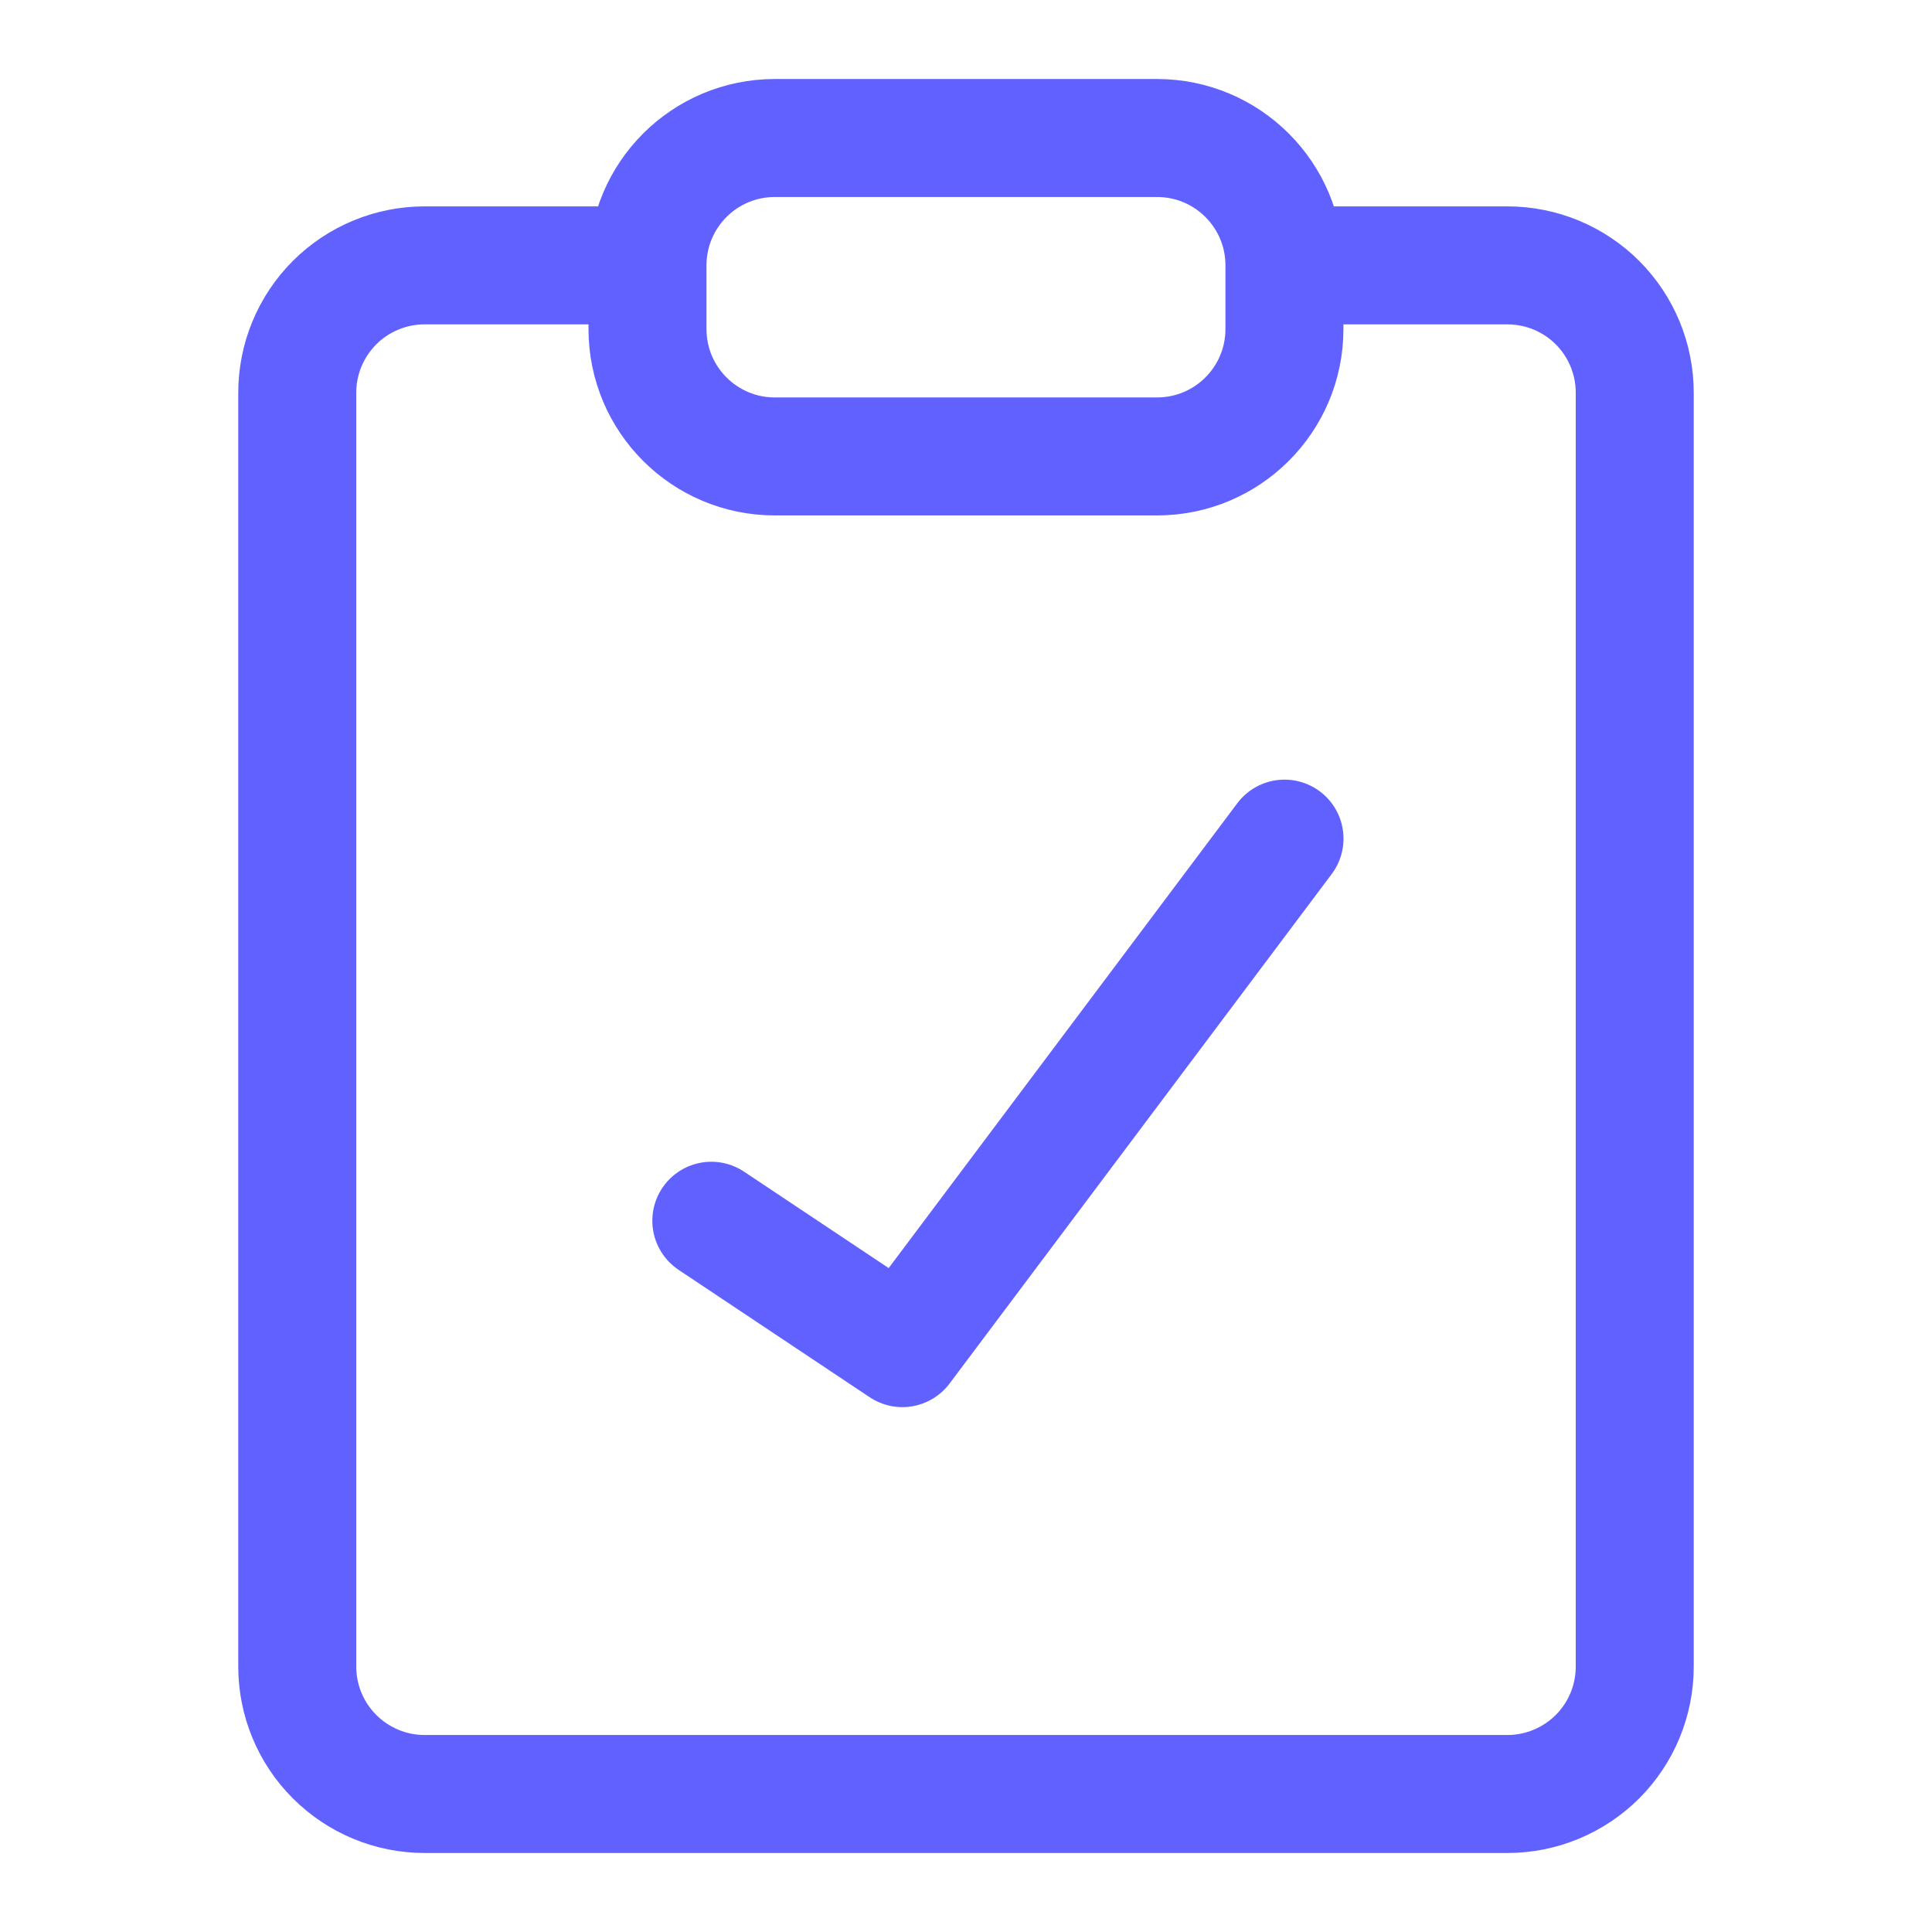
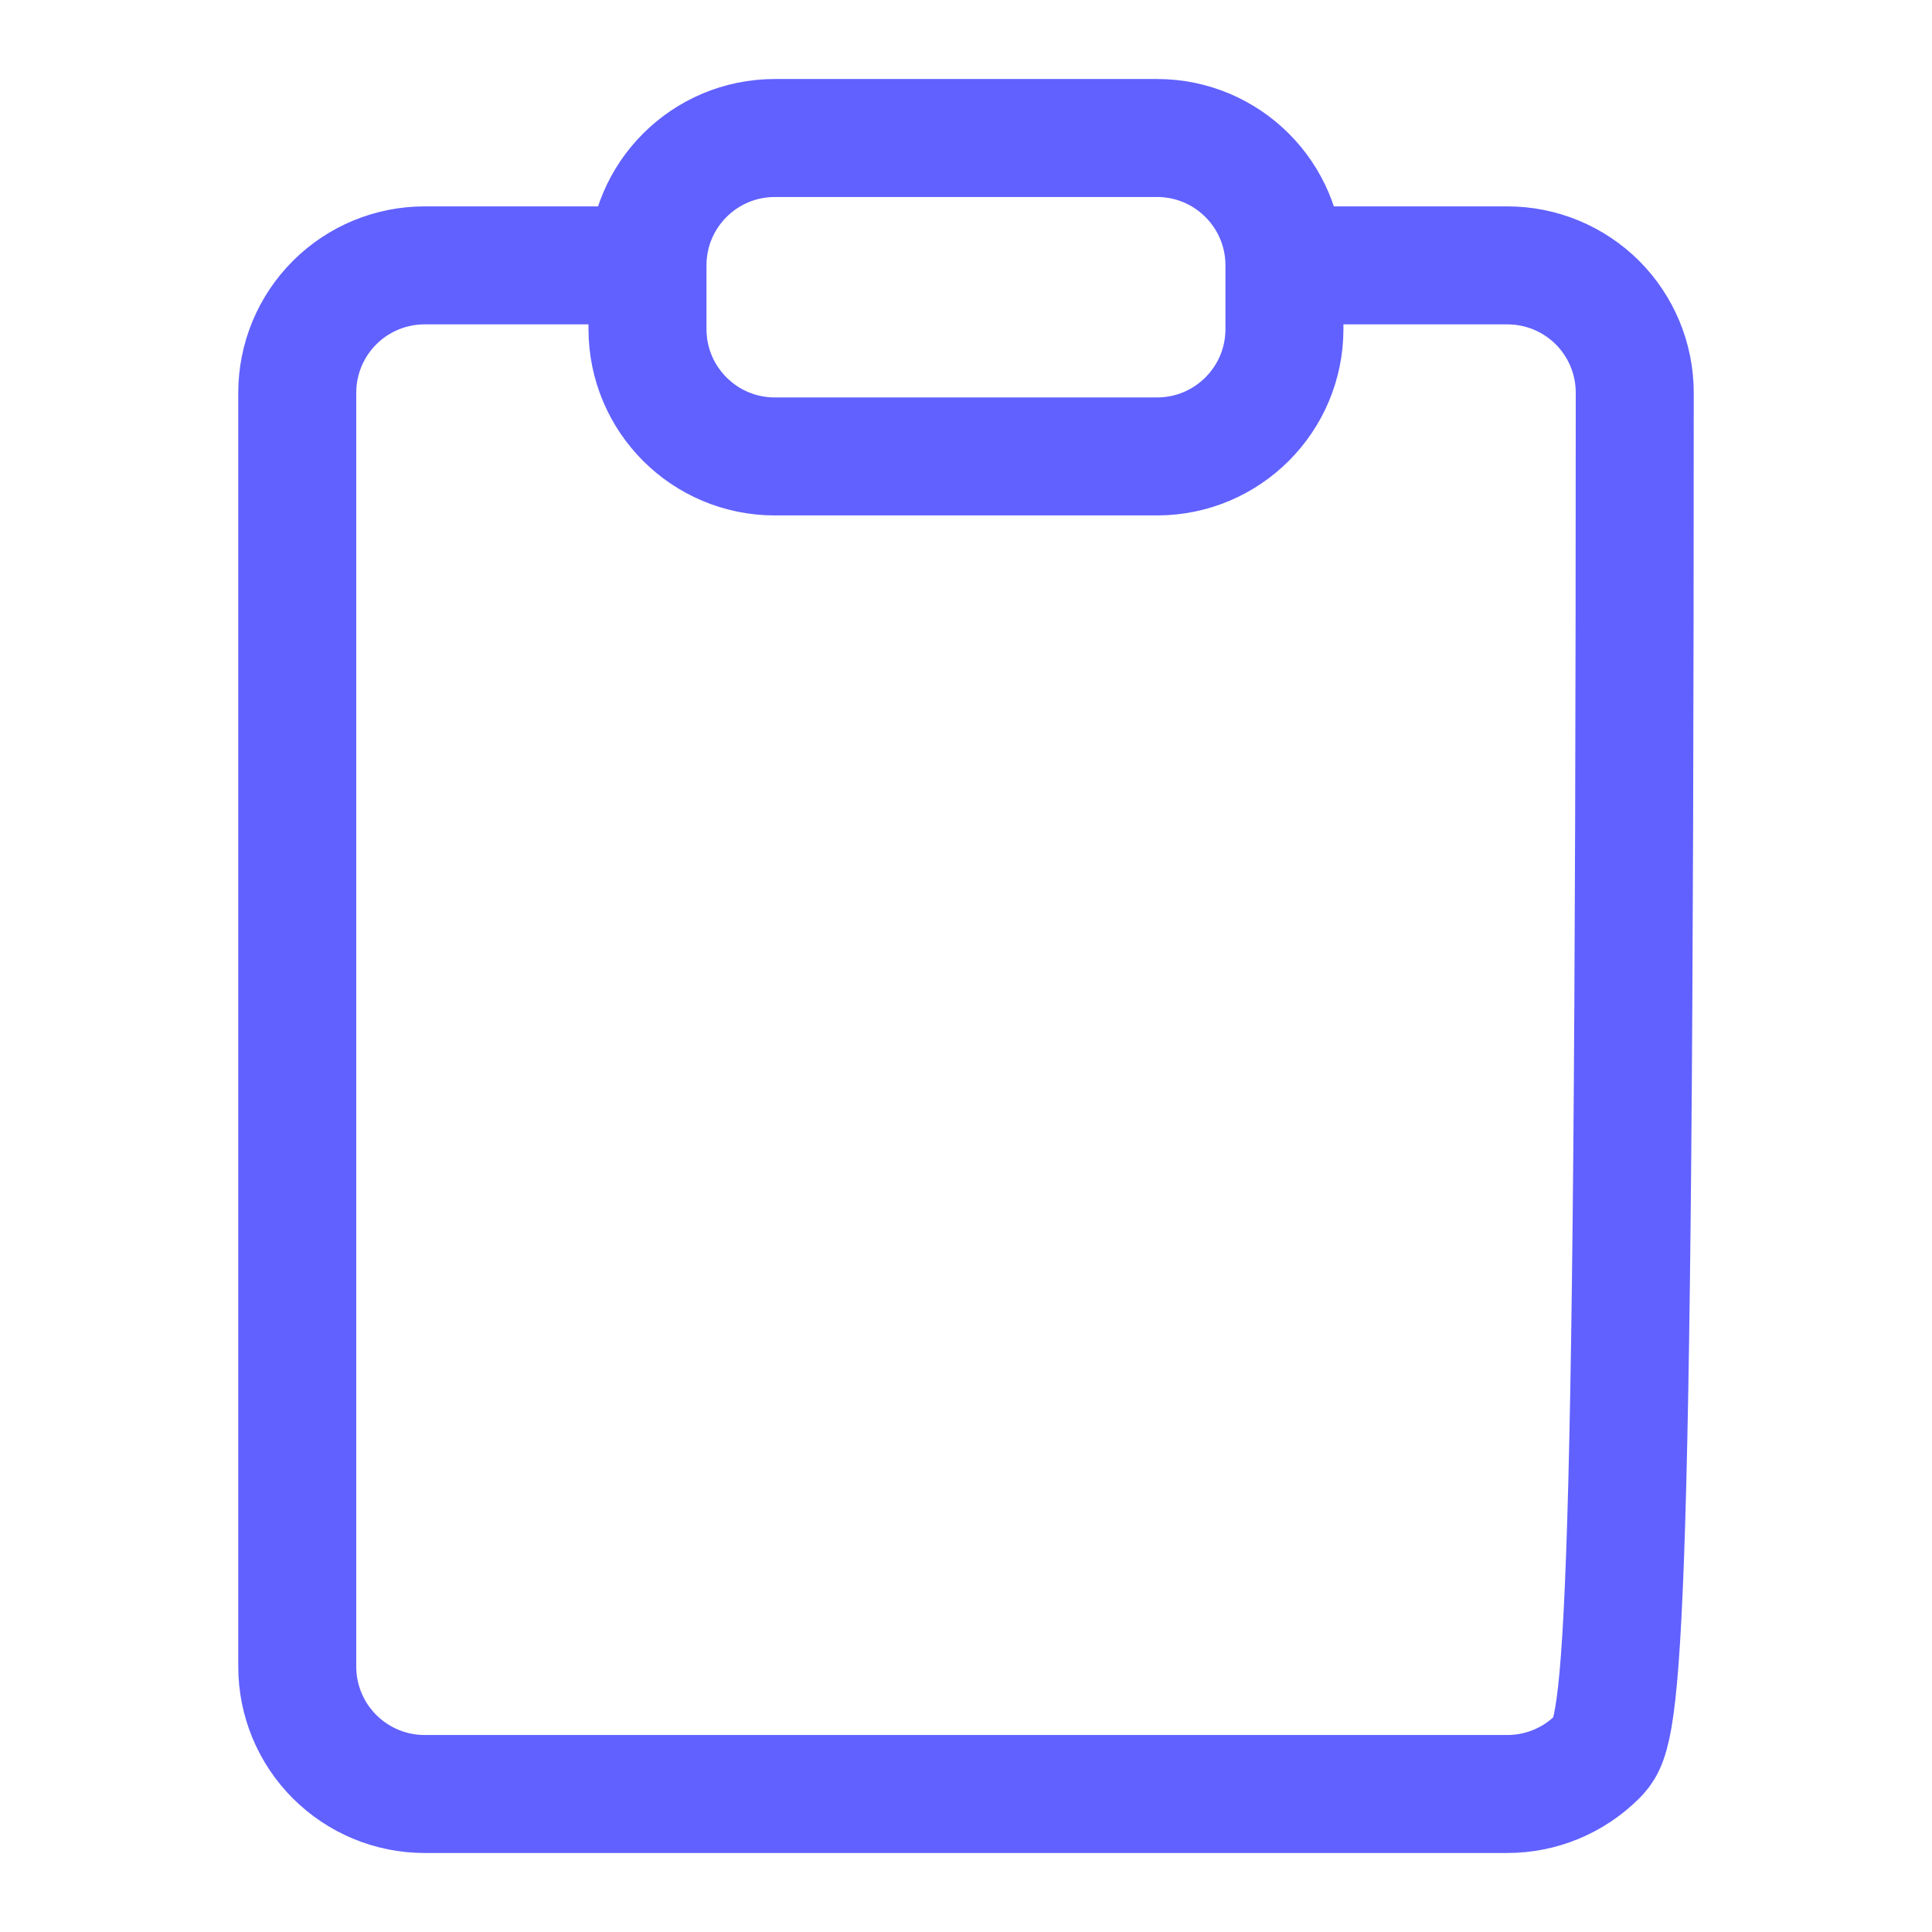
<svg xmlns="http://www.w3.org/2000/svg" width="28" height="28" viewBox="0 0 28 28" fill="none">
  <path d="M16.768 2H11.23C10.21 2 9.384 2.826 9.384 3.846V4.769C9.384 5.789 10.21 6.615 11.23 6.615H16.768C17.788 6.615 18.615 5.789 18.615 4.769V3.846C18.615 2.826 17.788 2 16.768 2Z" stroke="#6161FF" stroke-width="1.71" stroke-linecap="round" stroke-linejoin="round" />
-   <path d="M19.077 3.846H21.846C22.336 3.846 22.805 4.04 23.152 4.386C23.498 4.733 23.692 5.202 23.692 5.692V24.153C23.692 24.643 23.498 25.113 23.152 25.459C22.805 25.805 22.336 26 21.846 26H6.154C5.664 26 5.195 25.805 4.849 25.459C4.502 25.113 4.308 24.643 4.308 24.153V5.692C4.308 5.202 4.502 4.733 4.849 4.386C5.195 4.04 5.664 3.846 6.154 3.846H8.923" stroke="#6161FF" stroke-width="1.71" stroke-linecap="round" stroke-linejoin="round" />
-   <path d="M10.309 17.692L13.078 19.538L18.616 12.154" stroke="#6161FF" stroke-width="1.71" stroke-linecap="round" stroke-linejoin="round" />
+   <path d="M19.077 3.846H21.846C22.336 3.846 22.805 4.04 23.152 4.386C23.498 4.733 23.692 5.202 23.692 5.692C23.692 24.643 23.498 25.113 23.152 25.459C22.805 25.805 22.336 26 21.846 26H6.154C5.664 26 5.195 25.805 4.849 25.459C4.502 25.113 4.308 24.643 4.308 24.153V5.692C4.308 5.202 4.502 4.733 4.849 4.386C5.195 4.04 5.664 3.846 6.154 3.846H8.923" stroke="#6161FF" stroke-width="1.71" stroke-linecap="round" stroke-linejoin="round" />
</svg>